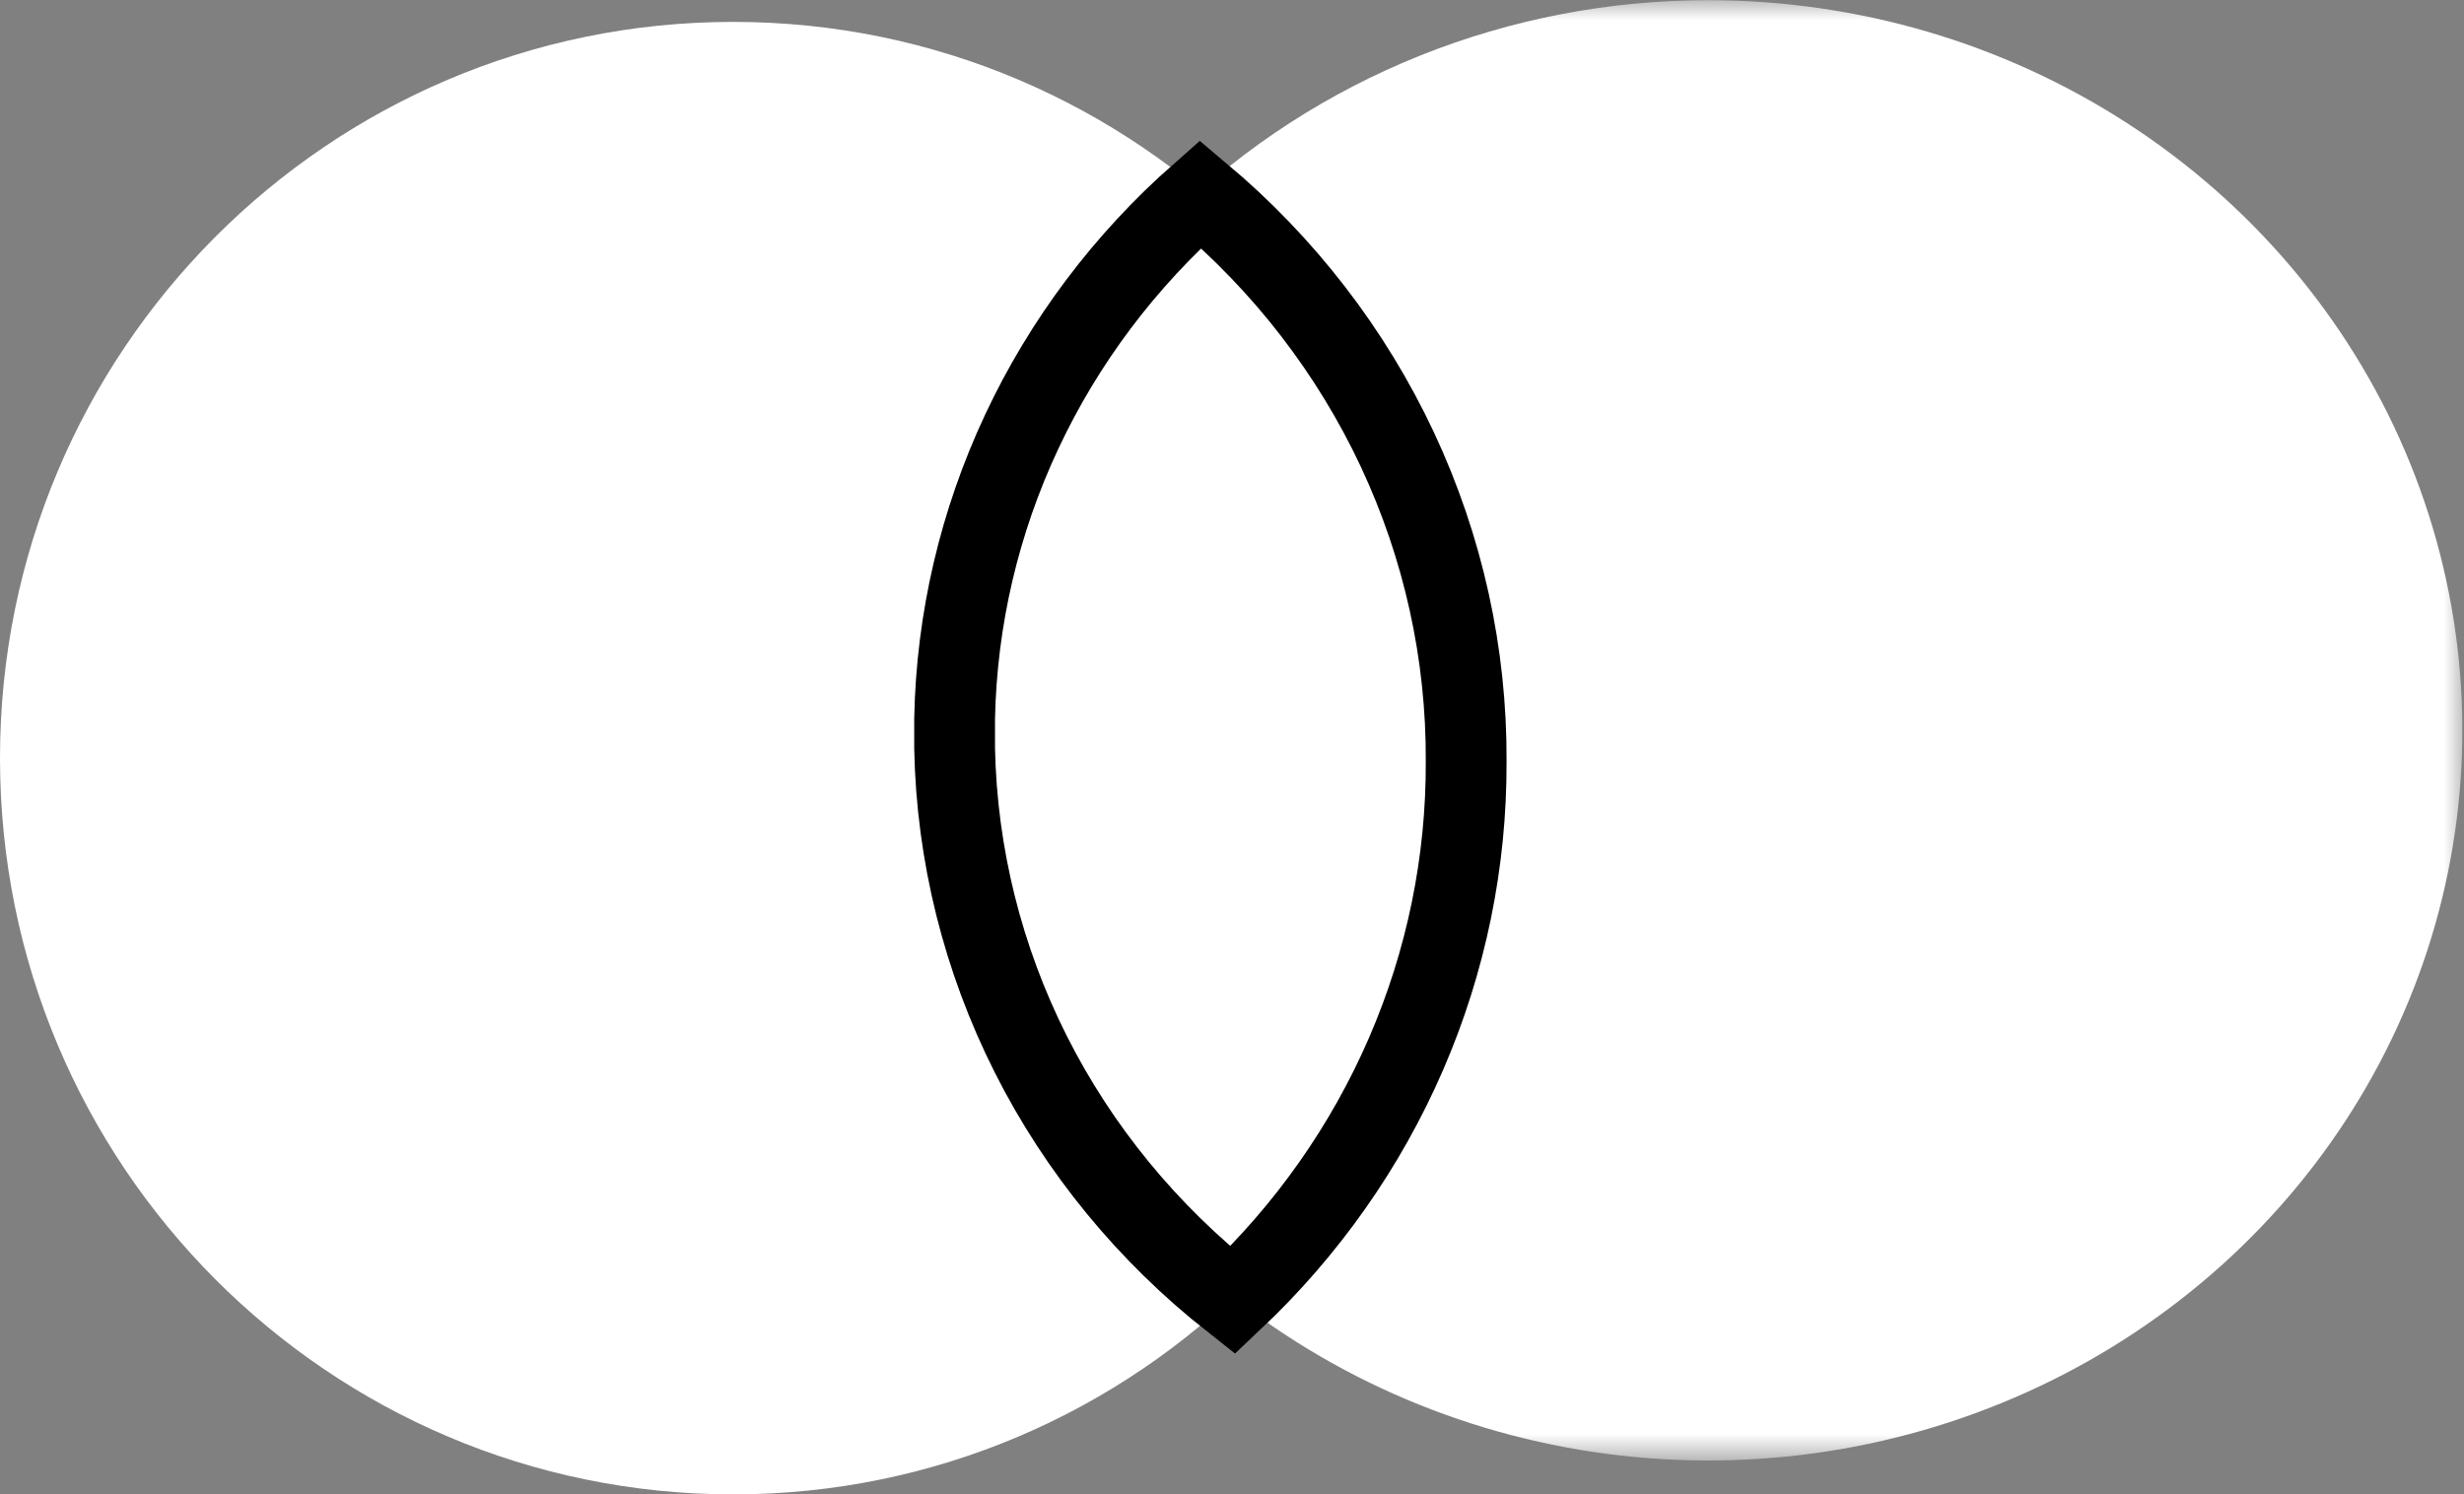
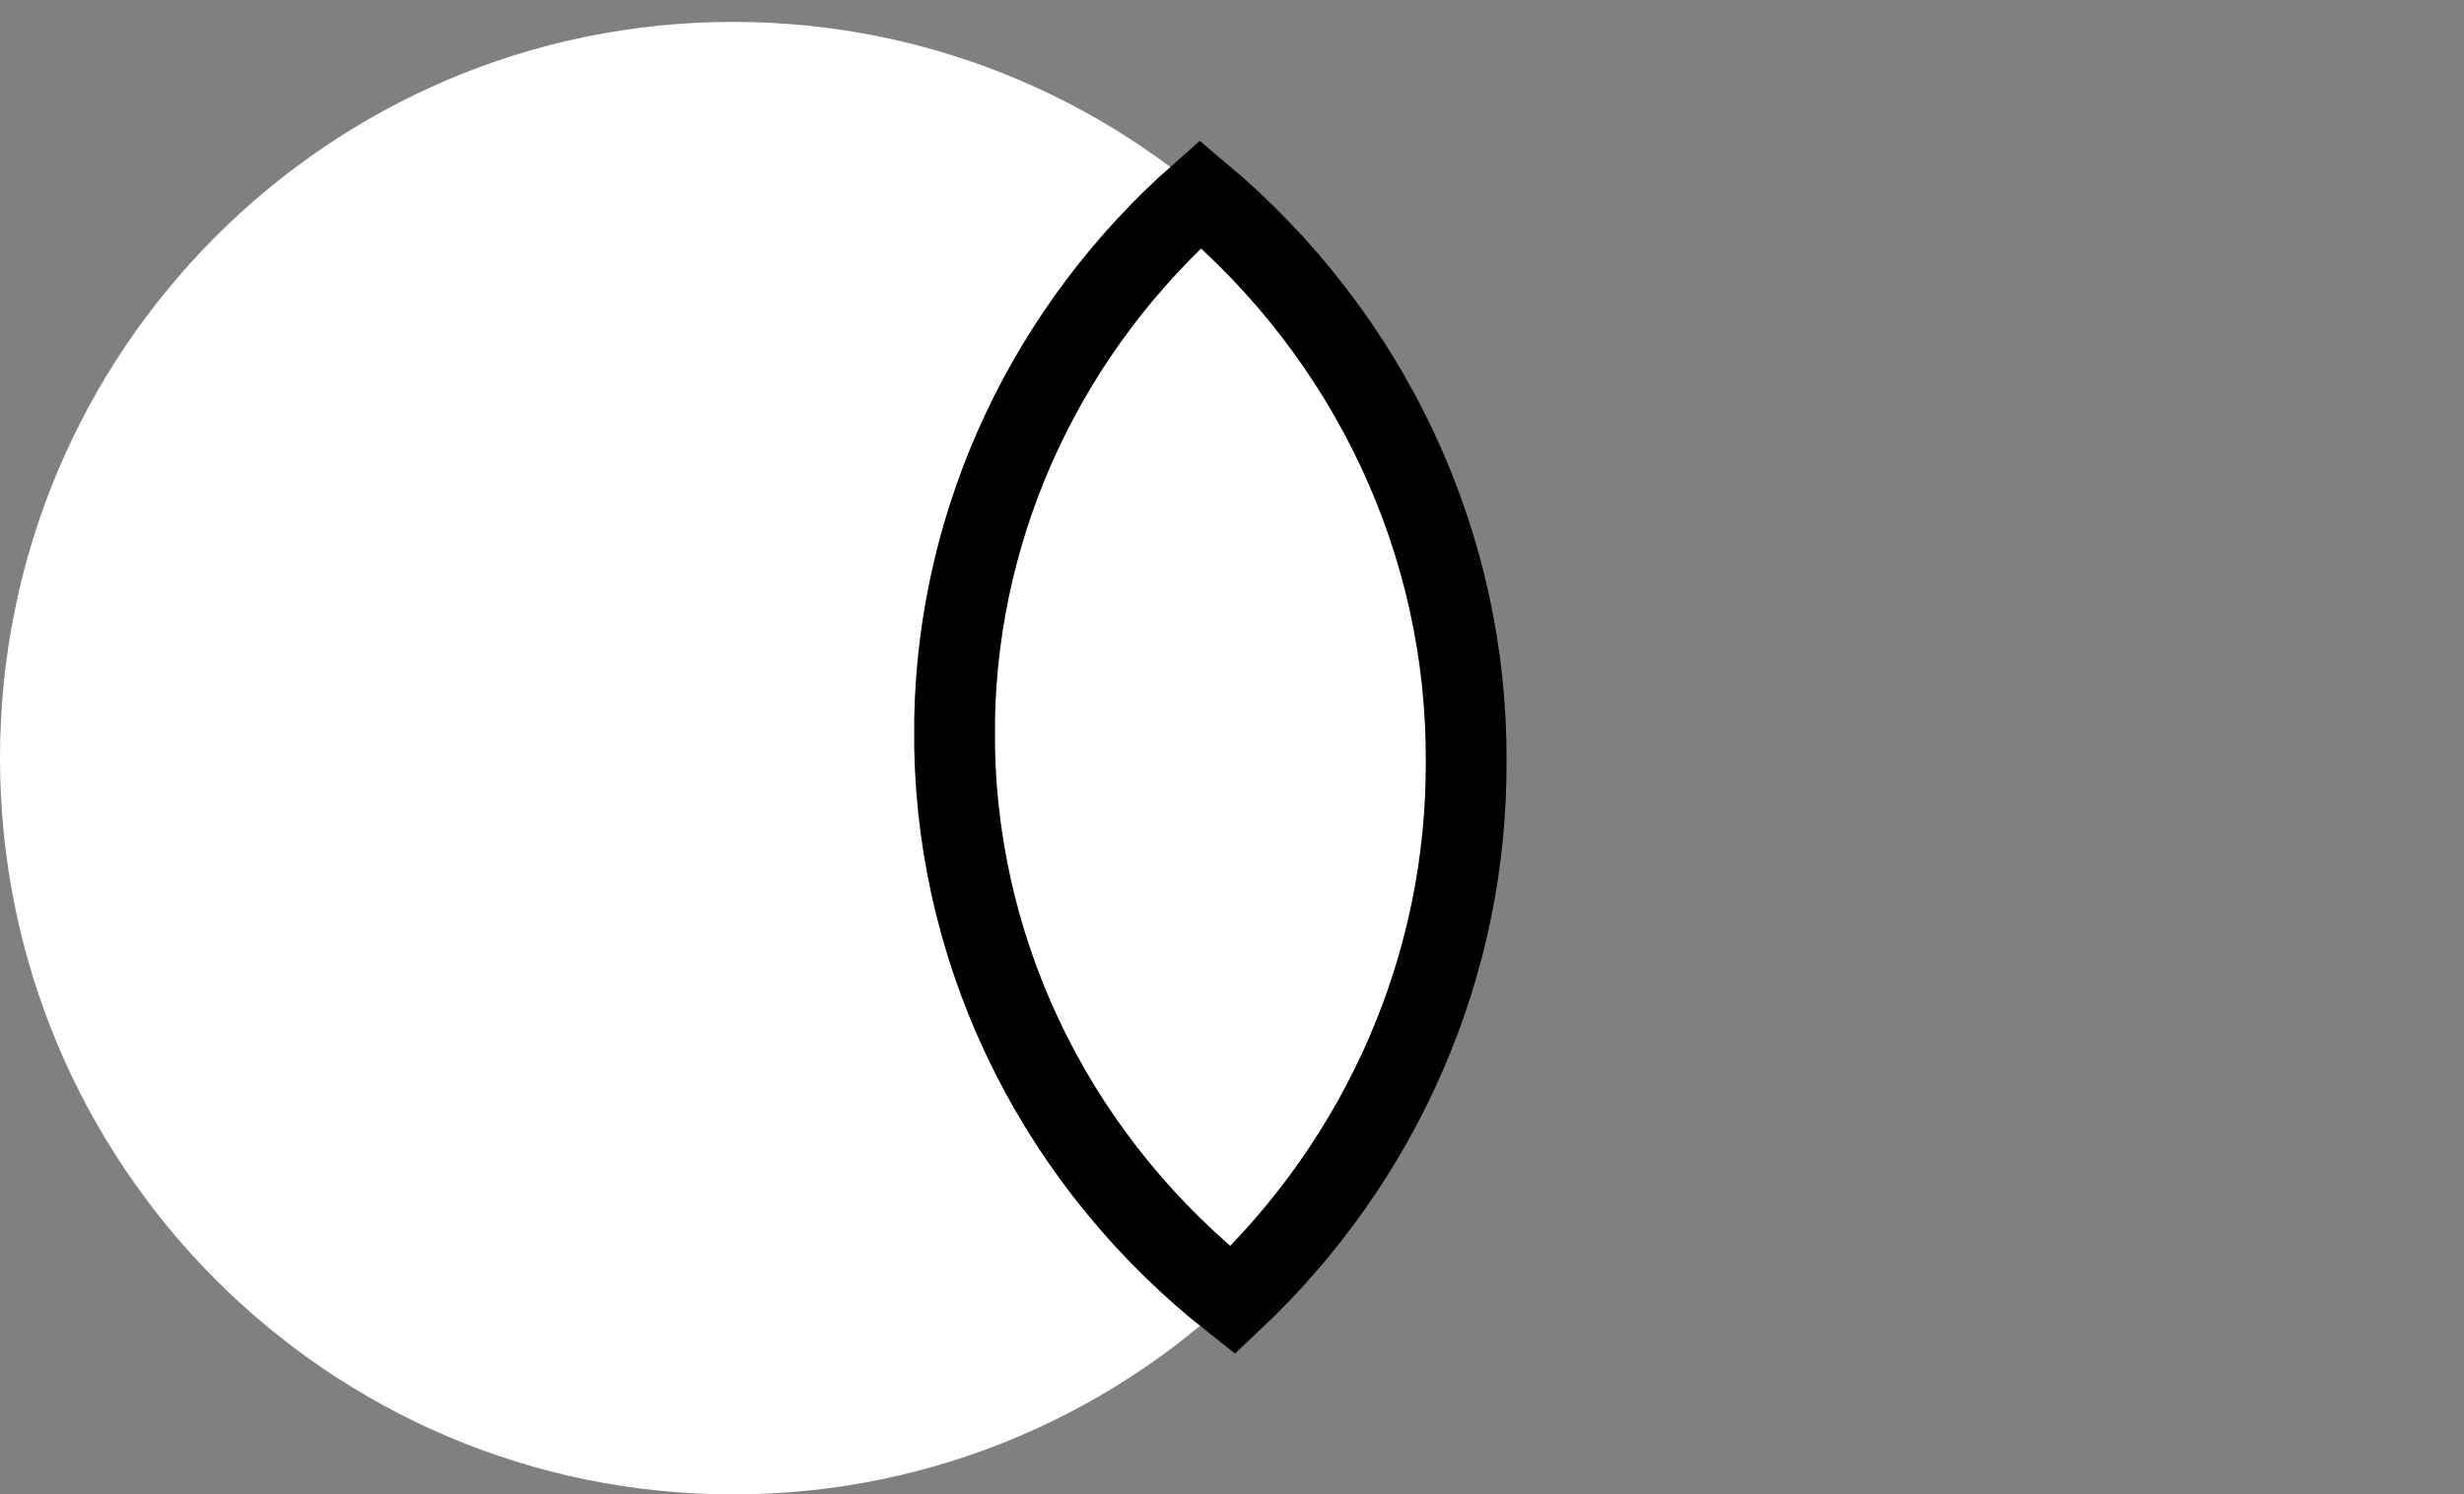
<svg xmlns="http://www.w3.org/2000/svg" width="61" height="37" viewBox="0 0 61 37" fill="none">
  <rect x="0" y="0" width="61" height="37" fill="#808080" stroke="none" />
  <path d="M18.15 0.542C28.177 0.542 36.299 8.701 36.299 18.769C36.299 28.838 28.175 37 18.151 37C8.126 37 0 28.837 0 18.769C0 8.702 8.124 0.542 18.15 0.542Z" fill="white" />
  <mask id="mask0_33_399" style="mask-type:luminance" maskUnits="userSpaceOnUse" x="23" y="0" width="38" height="37">
-     <path d="M61 0H23.633V36.16H61V0Z" fill="white" />
-   </mask>
+     </mask>
  <g mask="url(#mask0_33_399)">
    <path d="M42.293 0.005C45.985 0.005 49.594 1.065 52.664 3.052C55.733 5.038 58.126 7.862 59.539 11.166C60.951 14.469 61.321 18.104 60.6 21.611C59.88 25.118 58.102 28.339 55.491 30.868C52.88 33.396 49.553 35.117 45.932 35.814C42.311 36.511 38.558 36.153 35.147 34.784C31.736 33.415 28.821 31.098 26.771 28.124C24.72 25.151 23.626 21.655 23.627 18.079C23.627 15.705 24.11 13.354 25.048 11.161C25.986 8.968 27.361 6.976 29.094 5.297C30.828 3.619 32.886 2.288 35.15 1.379C37.415 0.471 39.842 0.004 42.293 0.005Z" fill="white" />
  </g>
  <path d="M23.633 18.535V17.792C23.681 15.34 24.246 12.924 25.293 10.692C26.339 8.459 27.845 6.456 29.718 4.807C31.796 6.55 33.459 8.708 34.595 11.132C35.73 13.557 36.311 16.19 36.297 18.852C36.308 21.338 35.803 23.801 34.809 26.093C33.816 28.385 32.356 30.46 30.516 32.194C28.413 30.538 26.707 28.459 25.518 26.1C24.329 23.741 23.686 21.159 23.633 18.535Z" fill="white" stroke="black" stroke-width="2" stroke-miterlimit="10" />
</svg>